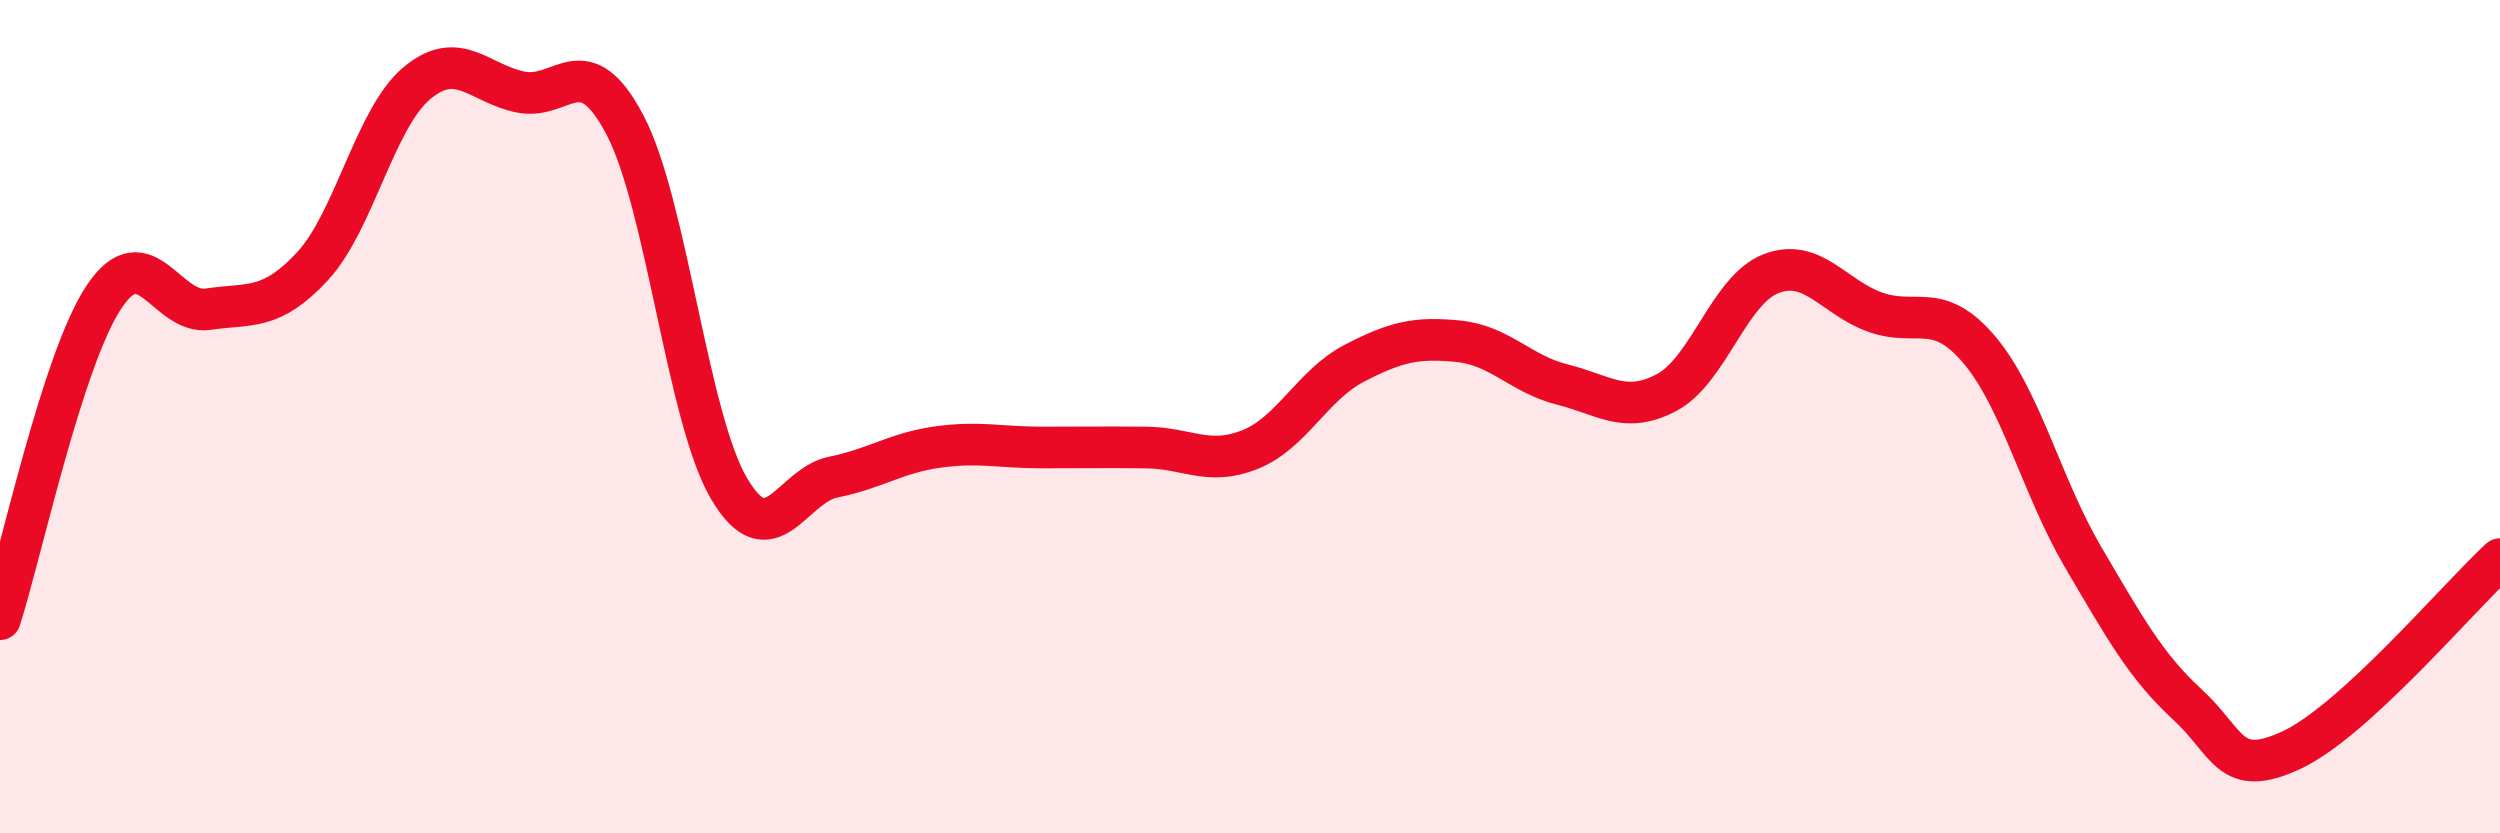
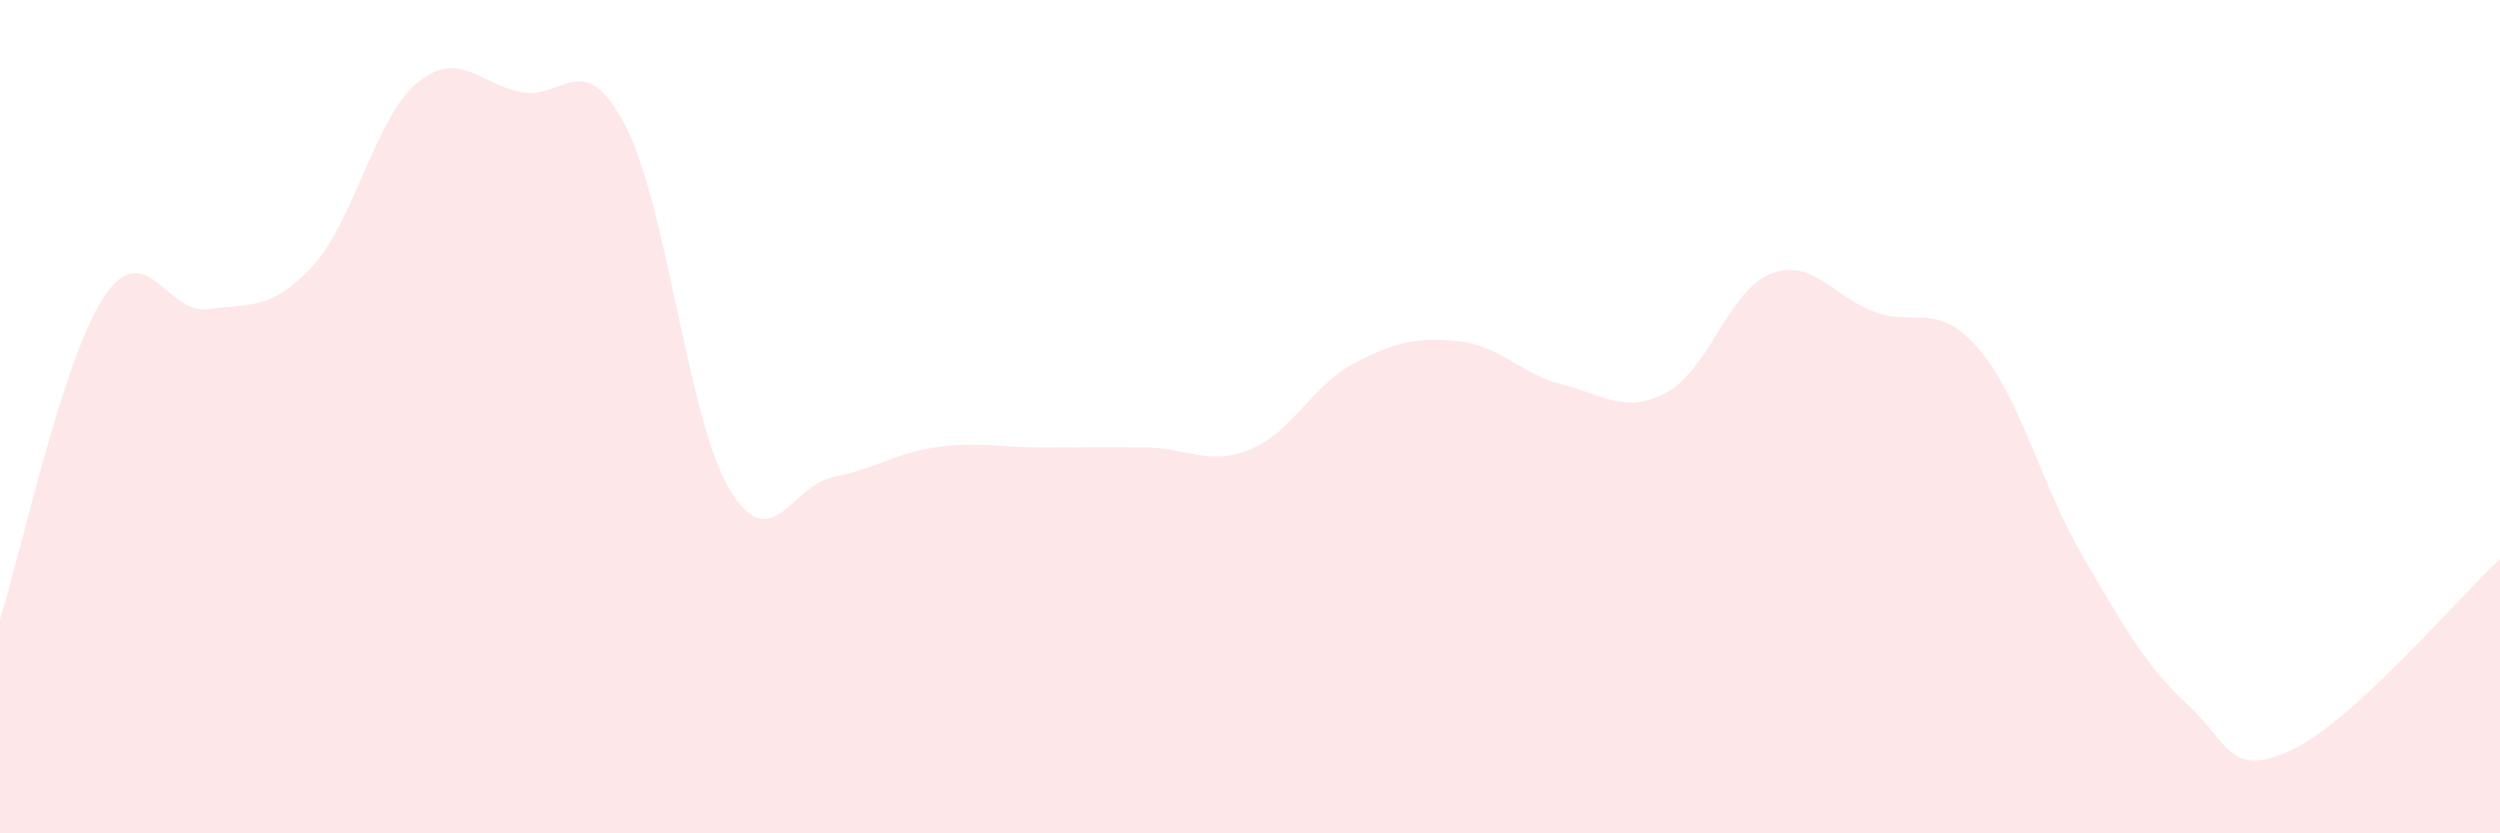
<svg xmlns="http://www.w3.org/2000/svg" width="60" height="20" viewBox="0 0 60 20">
  <path d="M 0,14.86 C 0.5,13.31 1.5,8.61 2.5,7.12 C 3.5,5.63 4,7.57 5,7.42 C 6,7.27 6.5,7.47 7.5,6.39 C 8.5,5.31 9,2.84 10,2 C 11,1.16 11.5,2.01 12.5,2.21 C 13.5,2.41 14,1.1 15,3 C 16,4.9 16.5,10.04 17.5,11.73 C 18.5,13.42 19,11.65 20,11.45 C 21,11.25 21.5,10.87 22.5,10.73 C 23.5,10.59 24,10.74 25,10.74 C 26,10.74 26.5,10.73 27.5,10.74 C 28.5,10.75 29,11.19 30,10.79 C 31,10.39 31.5,9.24 32.5,8.72 C 33.5,8.2 34,8.09 35,8.19 C 36,8.29 36.5,8.98 37.5,9.23 C 38.5,9.48 39,9.95 40,9.42 C 41,8.89 41.5,6.96 42.5,6.57 C 43.5,6.18 44,7.13 45,7.49 C 46,7.85 46.5,7.21 47.5,8.39 C 48.5,9.57 49,11.68 50,13.38 C 51,15.08 51.5,15.99 52.5,16.91 C 53.5,17.83 53.5,18.7 55,18 C 56.5,17.3 59,14.34 60,13.42L60 20L0 20Z" fill="#EB0A25" opacity="0.1" stroke-linecap="round" stroke-linejoin="round" />
-   <path d="M 0,14.86 C 0.5,13.31 1.5,8.61 2.5,7.12 C 3.5,5.63 4,7.57 5,7.42 C 6,7.27 6.5,7.47 7.5,6.39 C 8.5,5.31 9,2.84 10,2 C 11,1.16 11.5,2.01 12.5,2.21 C 13.5,2.41 14,1.1 15,3 C 16,4.9 16.5,10.04 17.5,11.73 C 18.5,13.42 19,11.65 20,11.45 C 21,11.25 21.5,10.87 22.5,10.73 C 23.5,10.59 24,10.74 25,10.74 C 26,10.74 26.5,10.73 27.5,10.74 C 28.5,10.75 29,11.19 30,10.79 C 31,10.39 31.5,9.24 32.5,8.72 C 33.5,8.2 34,8.09 35,8.19 C 36,8.29 36.5,8.98 37.5,9.23 C 38.5,9.48 39,9.95 40,9.42 C 41,8.89 41.5,6.96 42.5,6.57 C 43.5,6.18 44,7.13 45,7.49 C 46,7.85 46.5,7.21 47.5,8.39 C 48.5,9.57 49,11.68 50,13.38 C 51,15.08 51.5,15.99 52.5,16.91 C 53.5,17.83 53.5,18.7 55,18 C 56.5,17.3 59,14.34 60,13.42" stroke="#EB0A25" stroke-width="1" fill="none" stroke-linecap="round" stroke-linejoin="round" />
</svg>